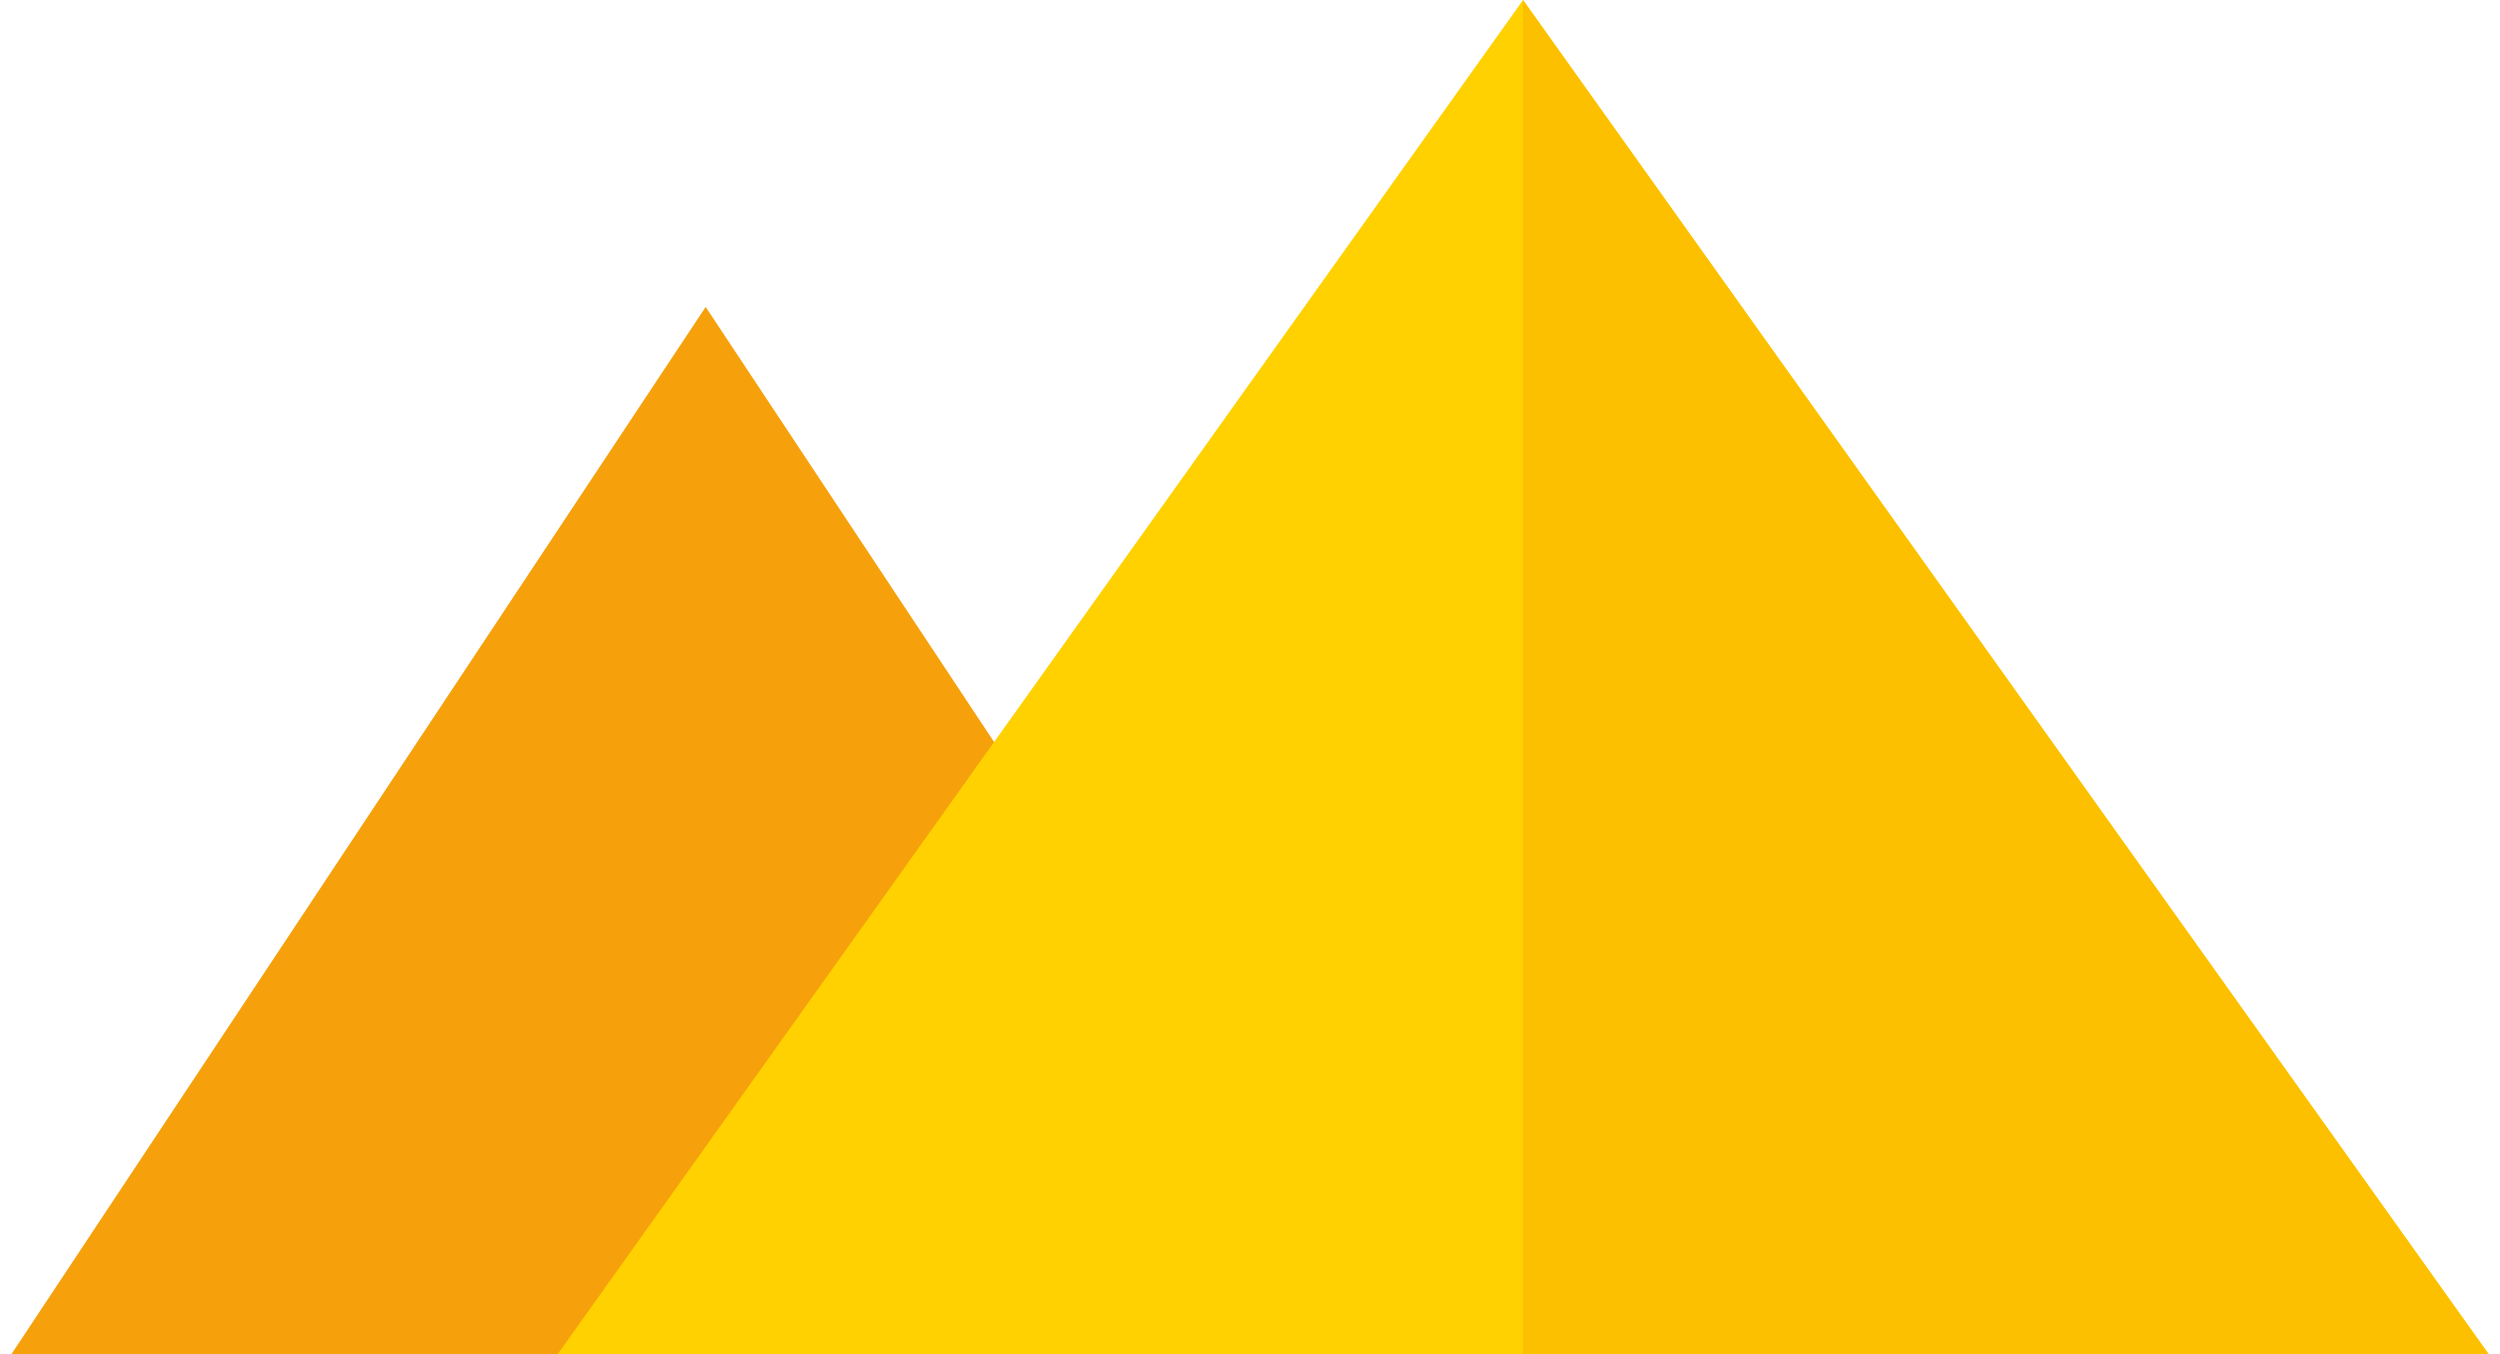
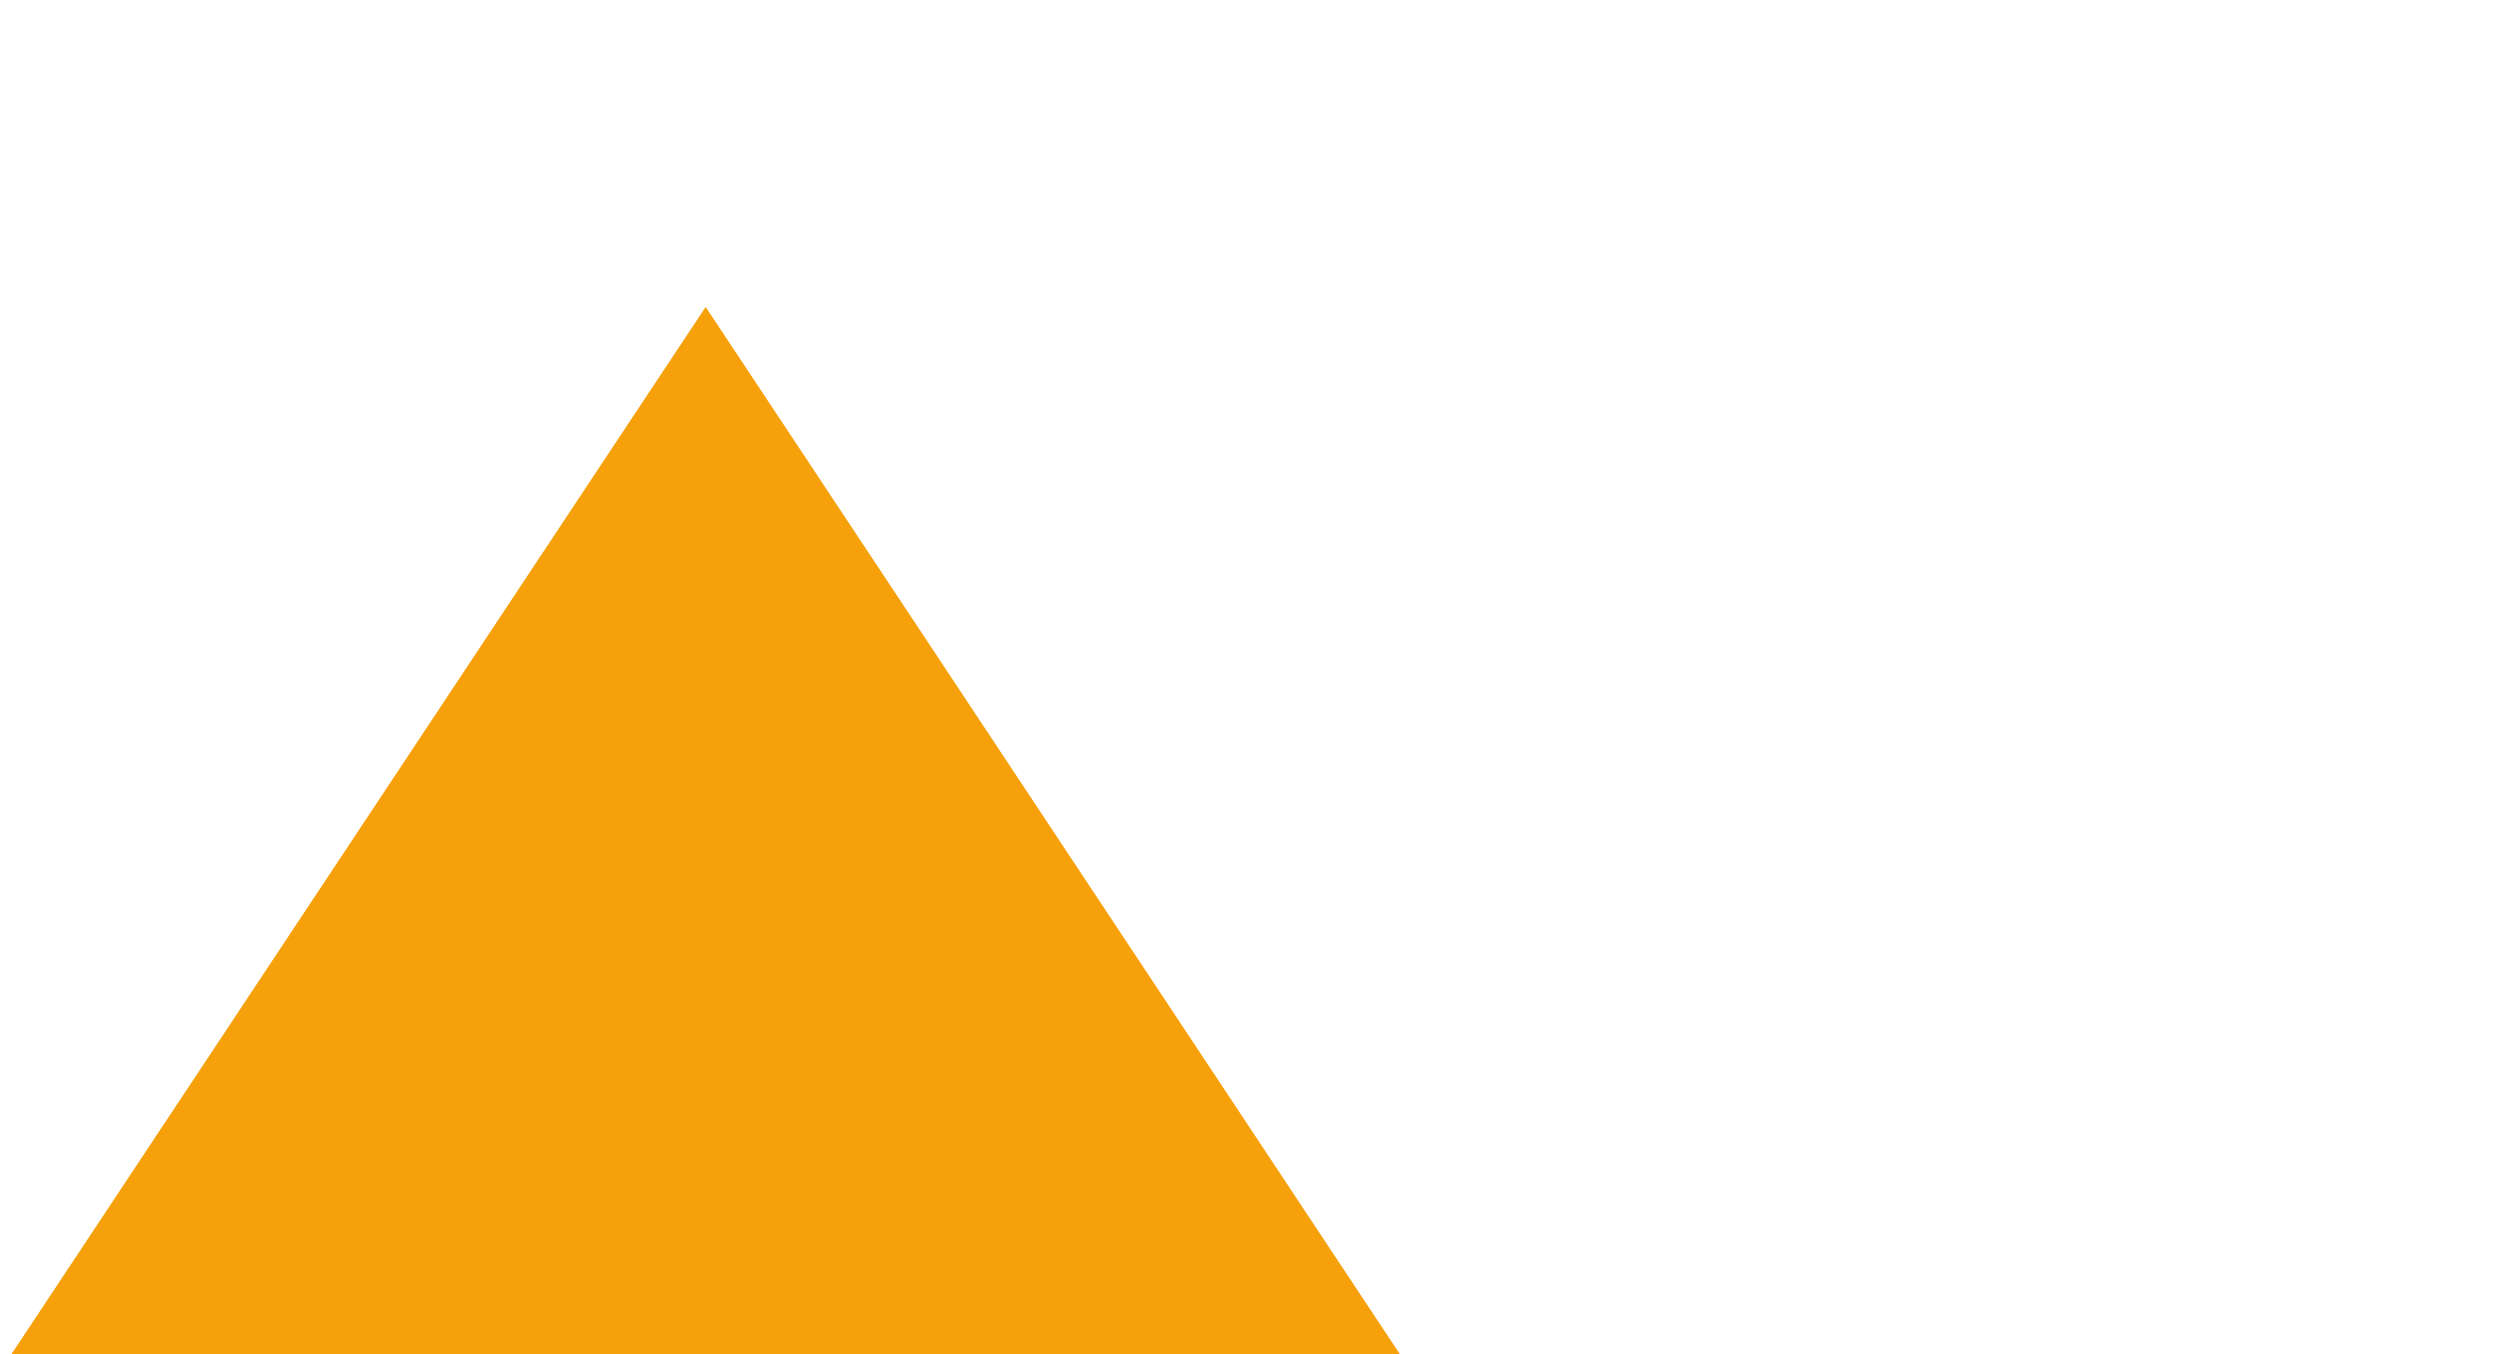
<svg xmlns="http://www.w3.org/2000/svg" viewBox="0 0 47.459 25.943" width="48" height="26">
  <defs>
    <style>.a{fill:#f6a10b;}.b{fill:#ffd100;}.c{fill:#fcc000;}</style>
  </defs>
  <path class="a" d="M3713.791,1018.88l13.3,20.063h-26.6Z" transform="translate(-3700.49 -1013)" />
-   <path class="b" d="M3811.785,966.74l18.5,25.943H3793.29Z" transform="translate(-3782.824 -966.74)" />
-   <path class="c" d="M3975.777,992.683l-18.5-25.943v25.943Z" transform="translate(-3928.319 -966.74)" />
</svg>